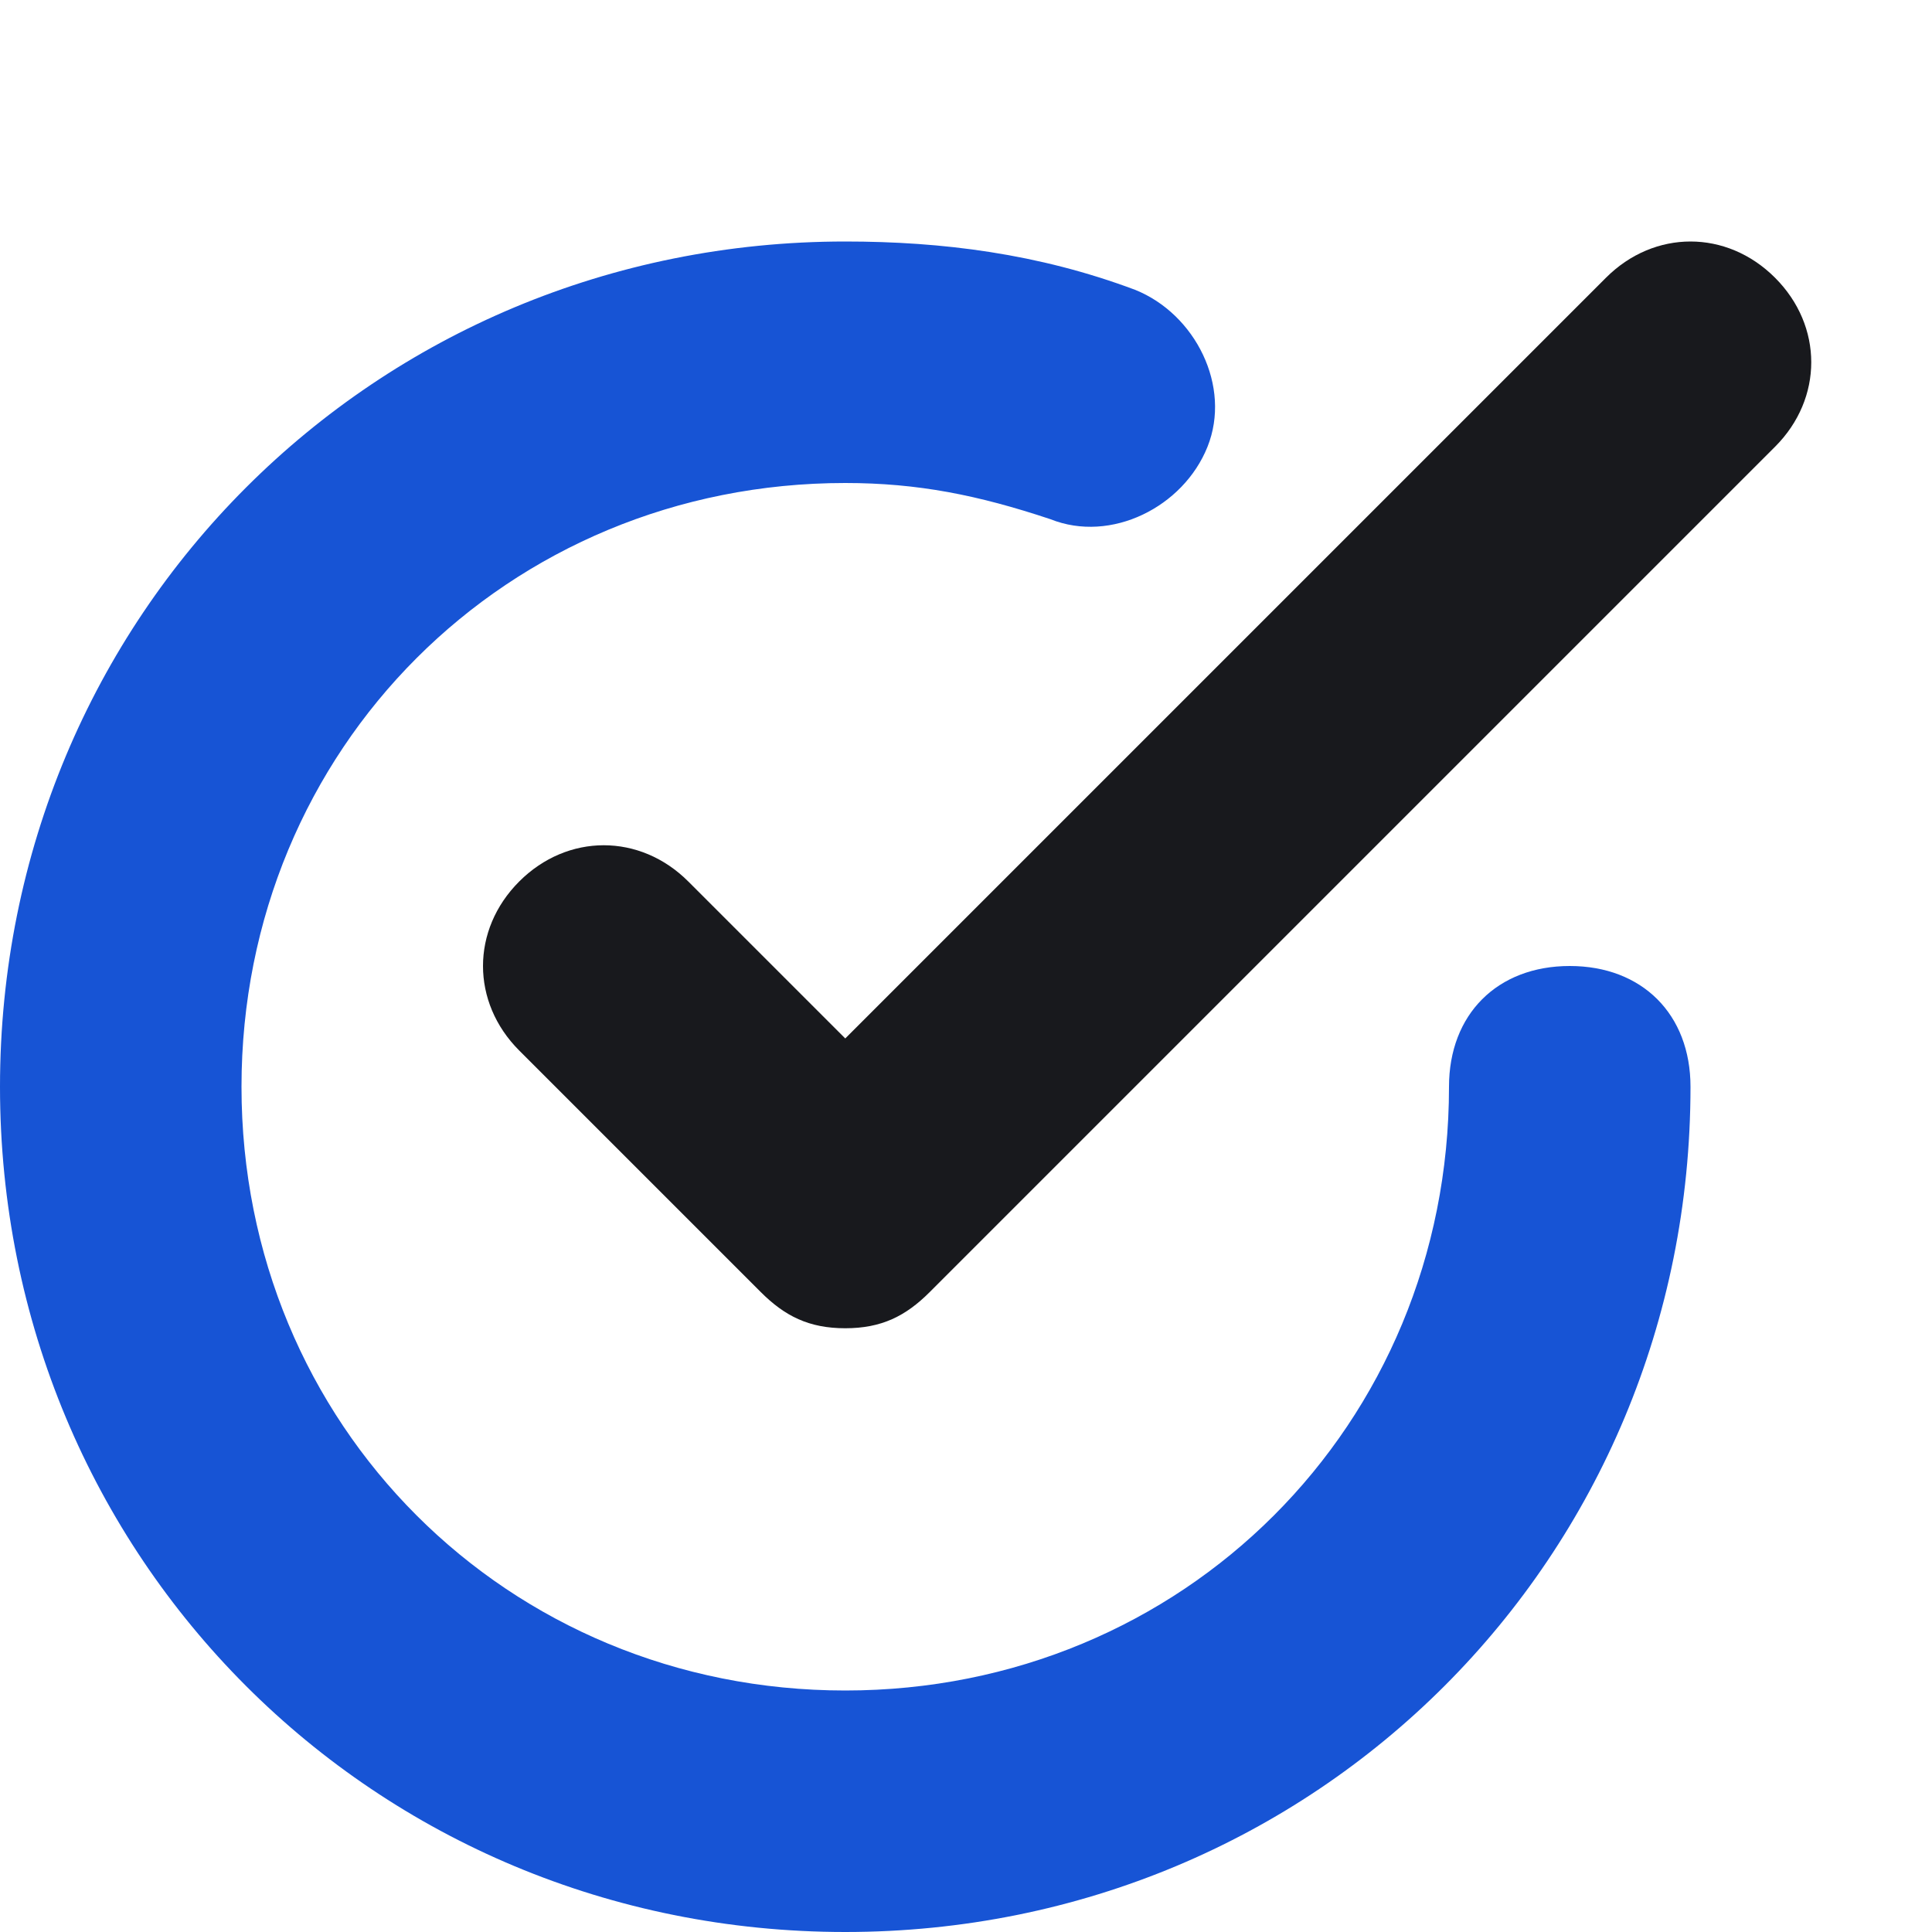
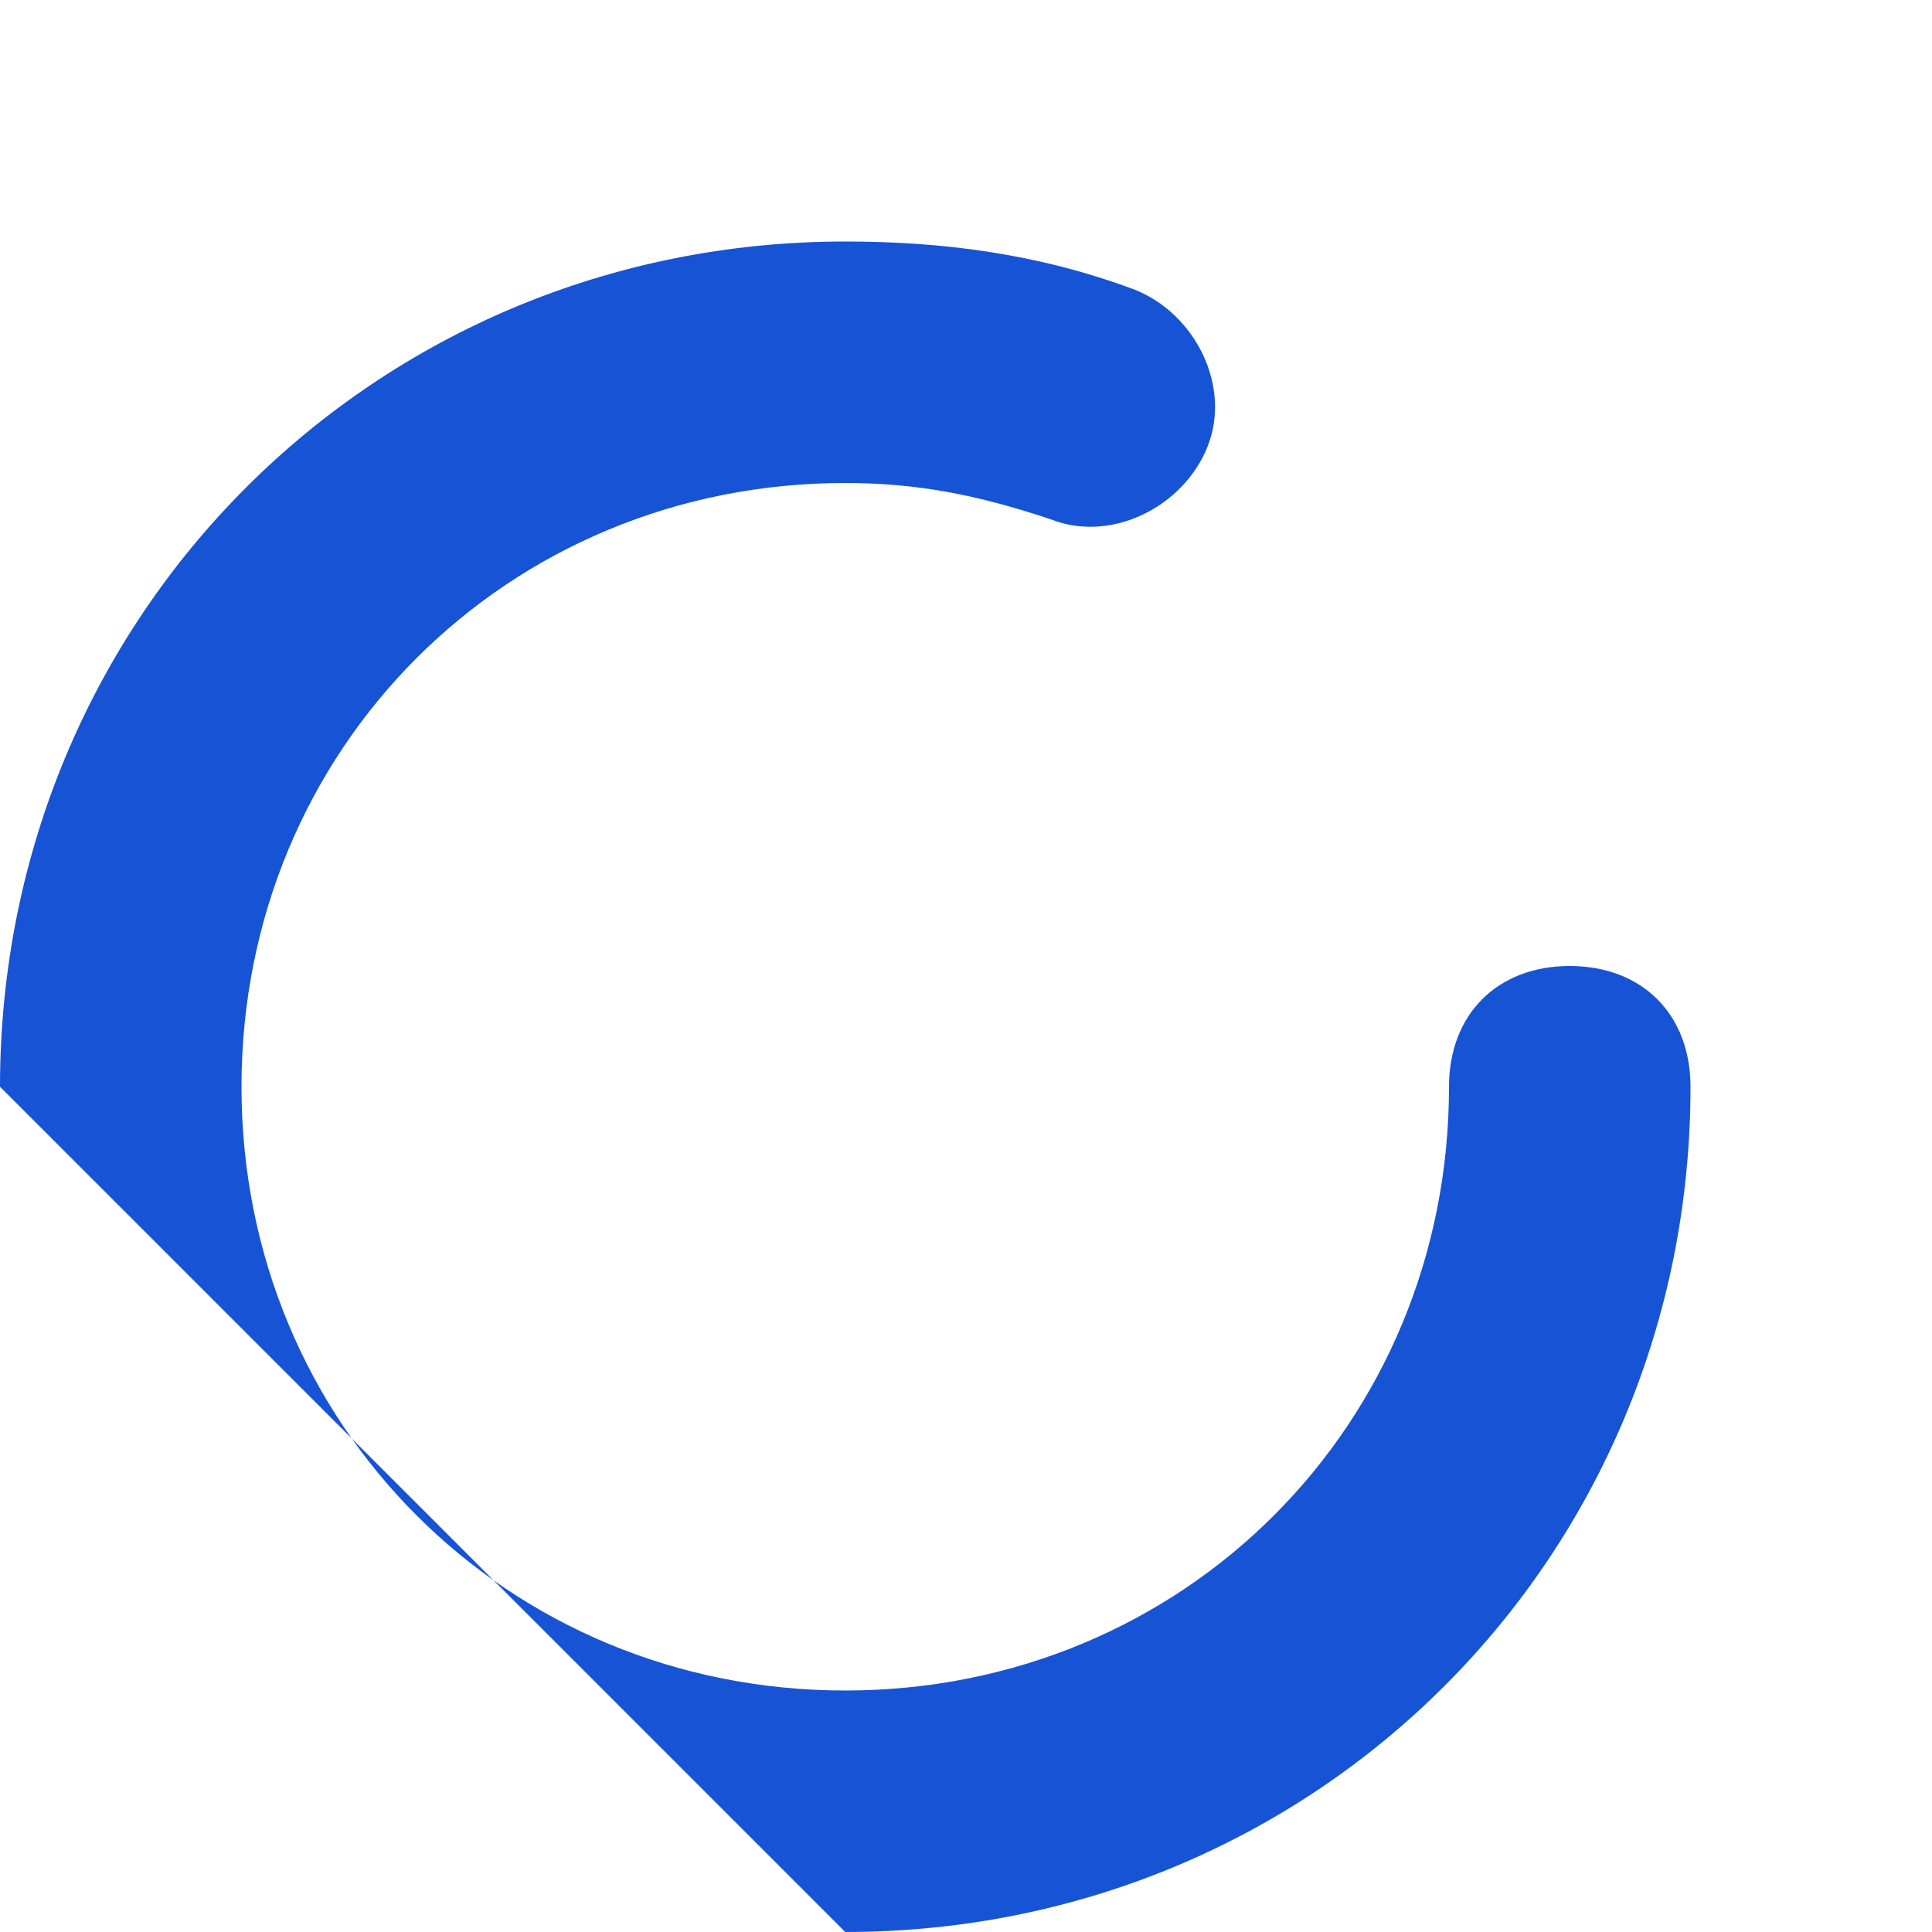
<svg xmlns="http://www.w3.org/2000/svg" width="16" height="16" viewBox="0 0 16 16" fill="none">
-   <path d="M5.7 7.3C5.3 6.9 4.7 6.9 4.3 7.3C3.9 7.7 3.9 8.3 4.3 8.7L6.3 10.7C6.5 10.9 6.7 11 7 11C7.3 11 7.5 10.9 7.7 10.7L14.7 3.7C15.1 3.3 15.1 2.7 14.7 2.3C14.3 1.9 13.7 1.9 13.3 2.3L7 8.6L5.7 7.3Z" fill="#18191D" />
-   <path d="M7 16C10.9 16 14 12.9 14 9C14 8.4 13.6 8 13 8C12.4 8 12 8.4 12 9C12 11.8 9.8 14 7 14C4.2 14 2 11.8 2 9C2 6.2 4.2 4 7 4C7.6 4 8.1 4.1 8.7 4.3C9.2 4.5 9.8 4.2 10 3.7C10.2 3.2 9.9 2.6 9.4 2.4C8.6 2.1 7.8 2 7 2C3.1 2 0 5.1 0 9C0 12.9 3.1 16 7 16Z" fill="#1754D5" />
+   <path d="M7 16C10.9 16 14 12.9 14 9C14 8.4 13.6 8 13 8C12.4 8 12 8.4 12 9C12 11.8 9.8 14 7 14C4.2 14 2 11.8 2 9C2 6.2 4.2 4 7 4C7.6 4 8.1 4.1 8.7 4.3C9.2 4.5 9.8 4.2 10 3.7C10.2 3.2 9.9 2.6 9.4 2.4C8.6 2.1 7.8 2 7 2C3.1 2 0 5.1 0 9Z" fill="#1754D5" />
</svg>